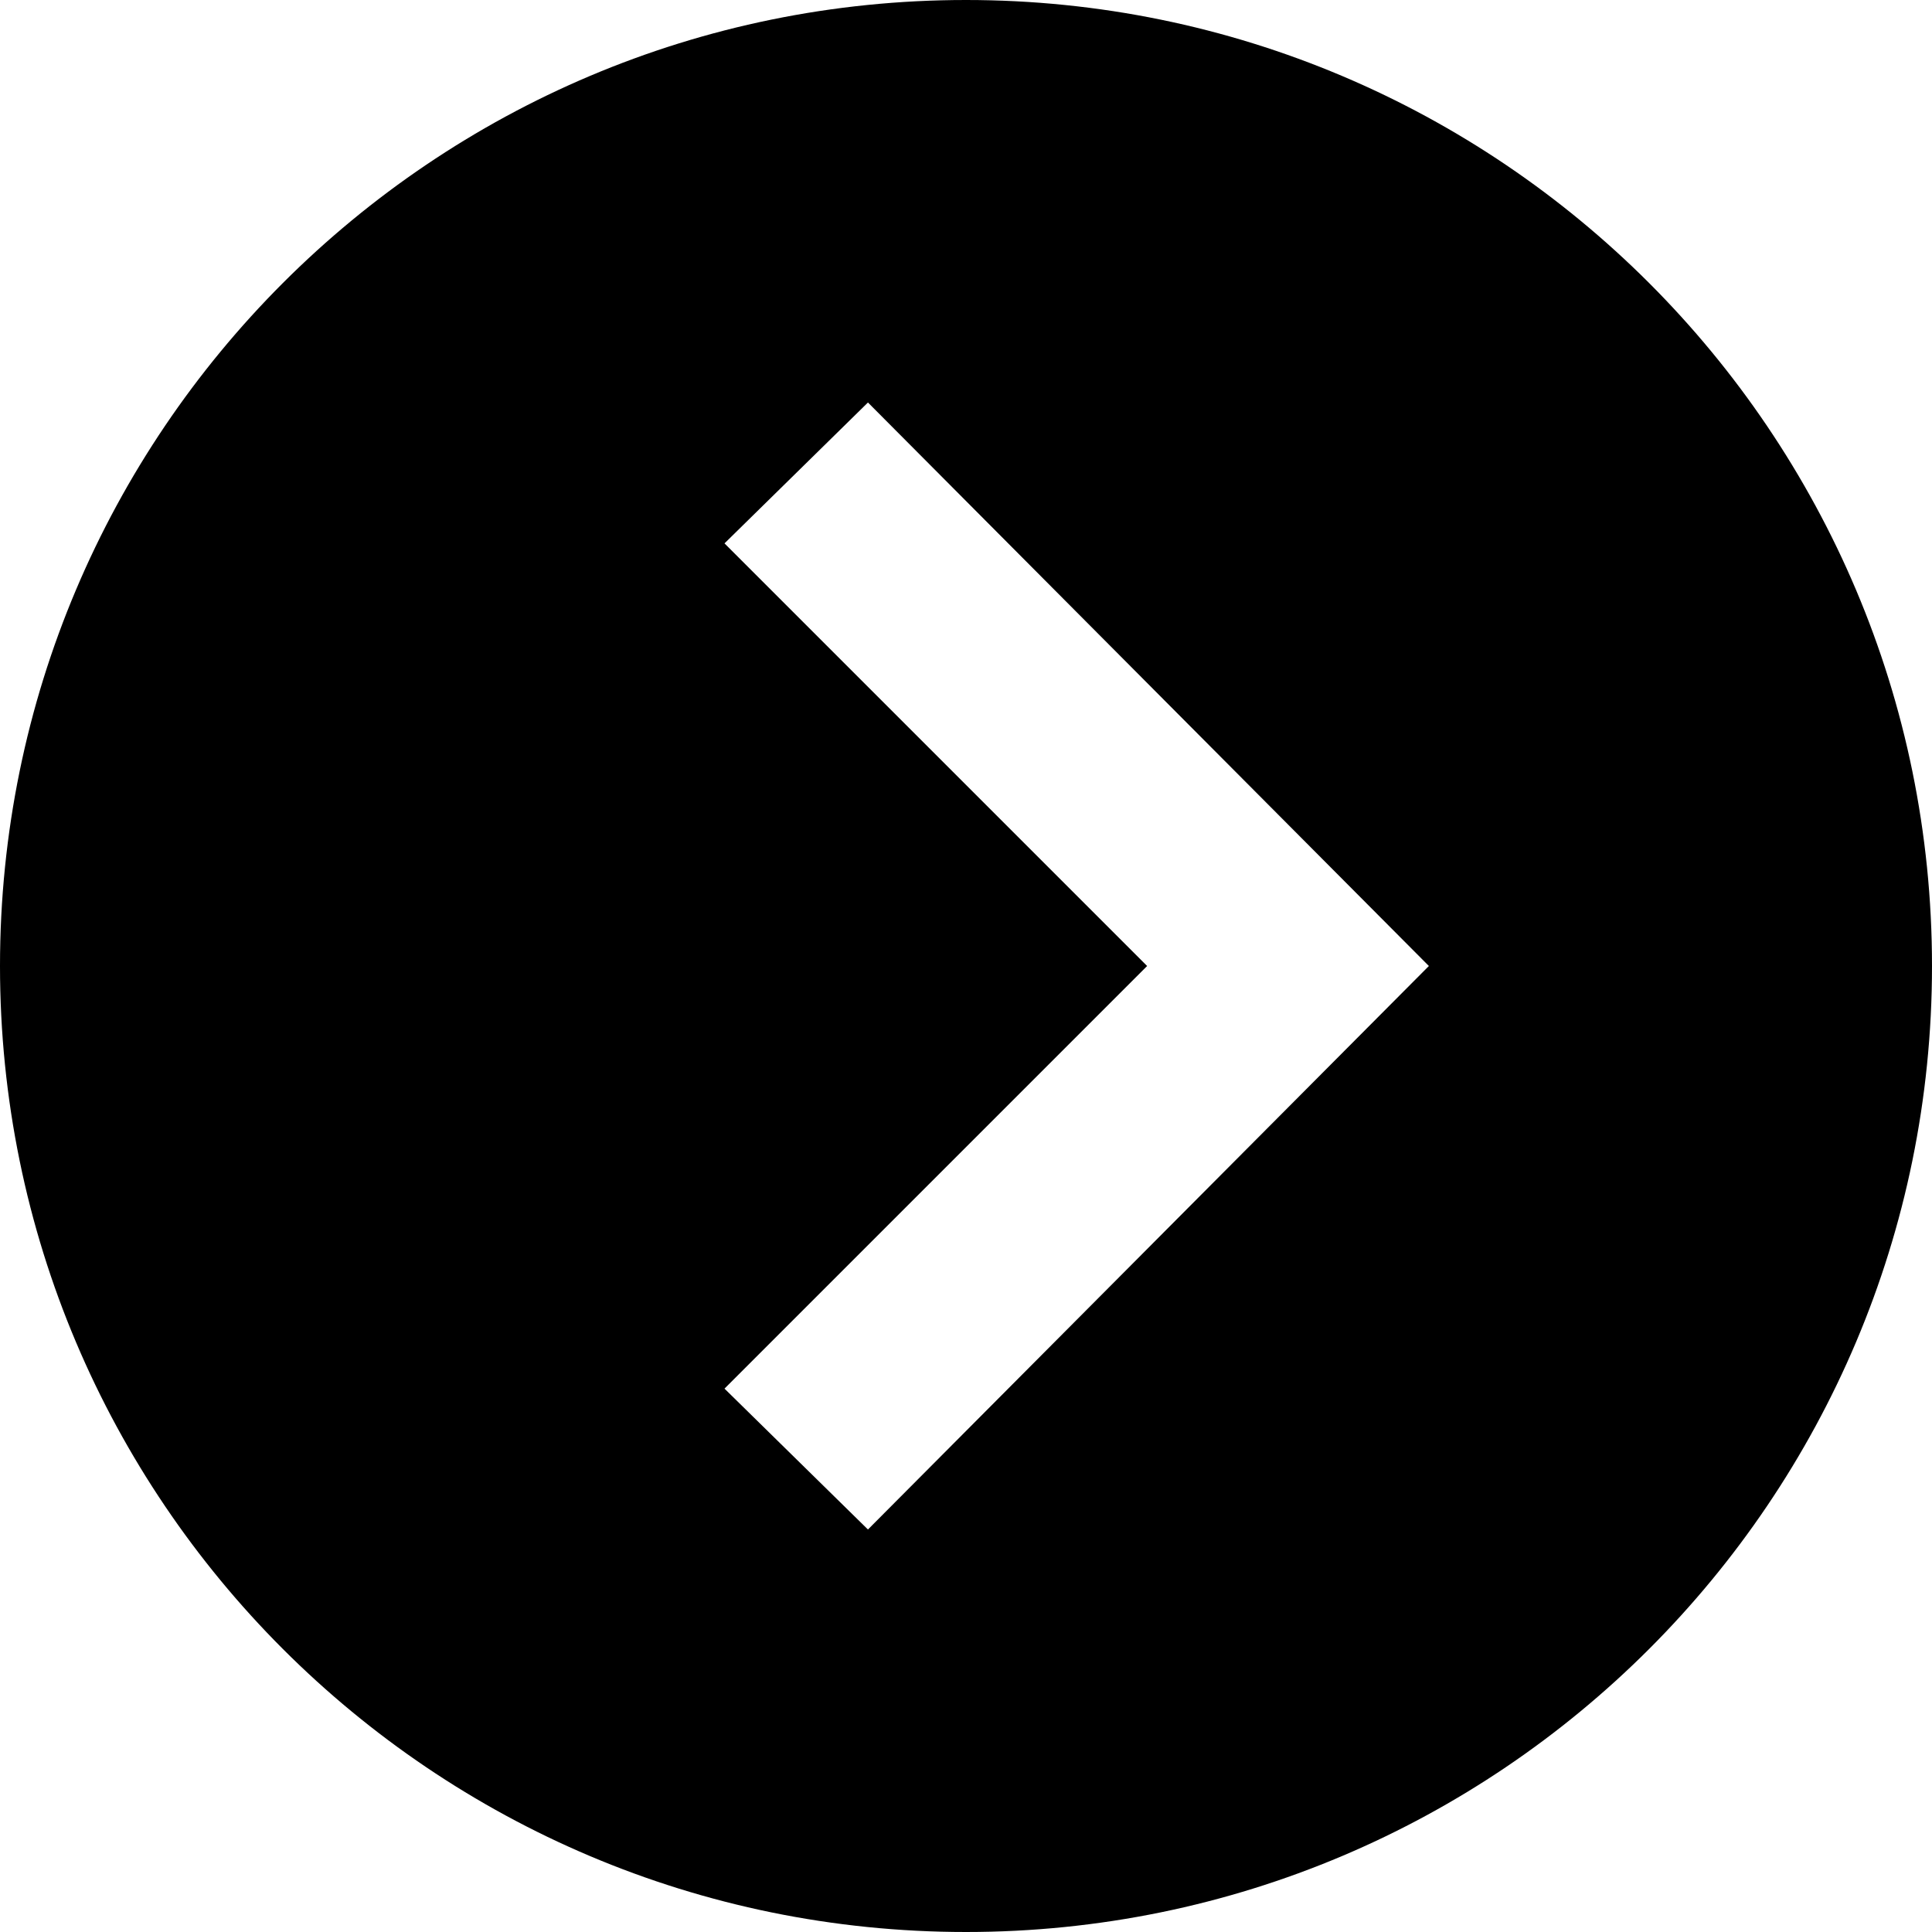
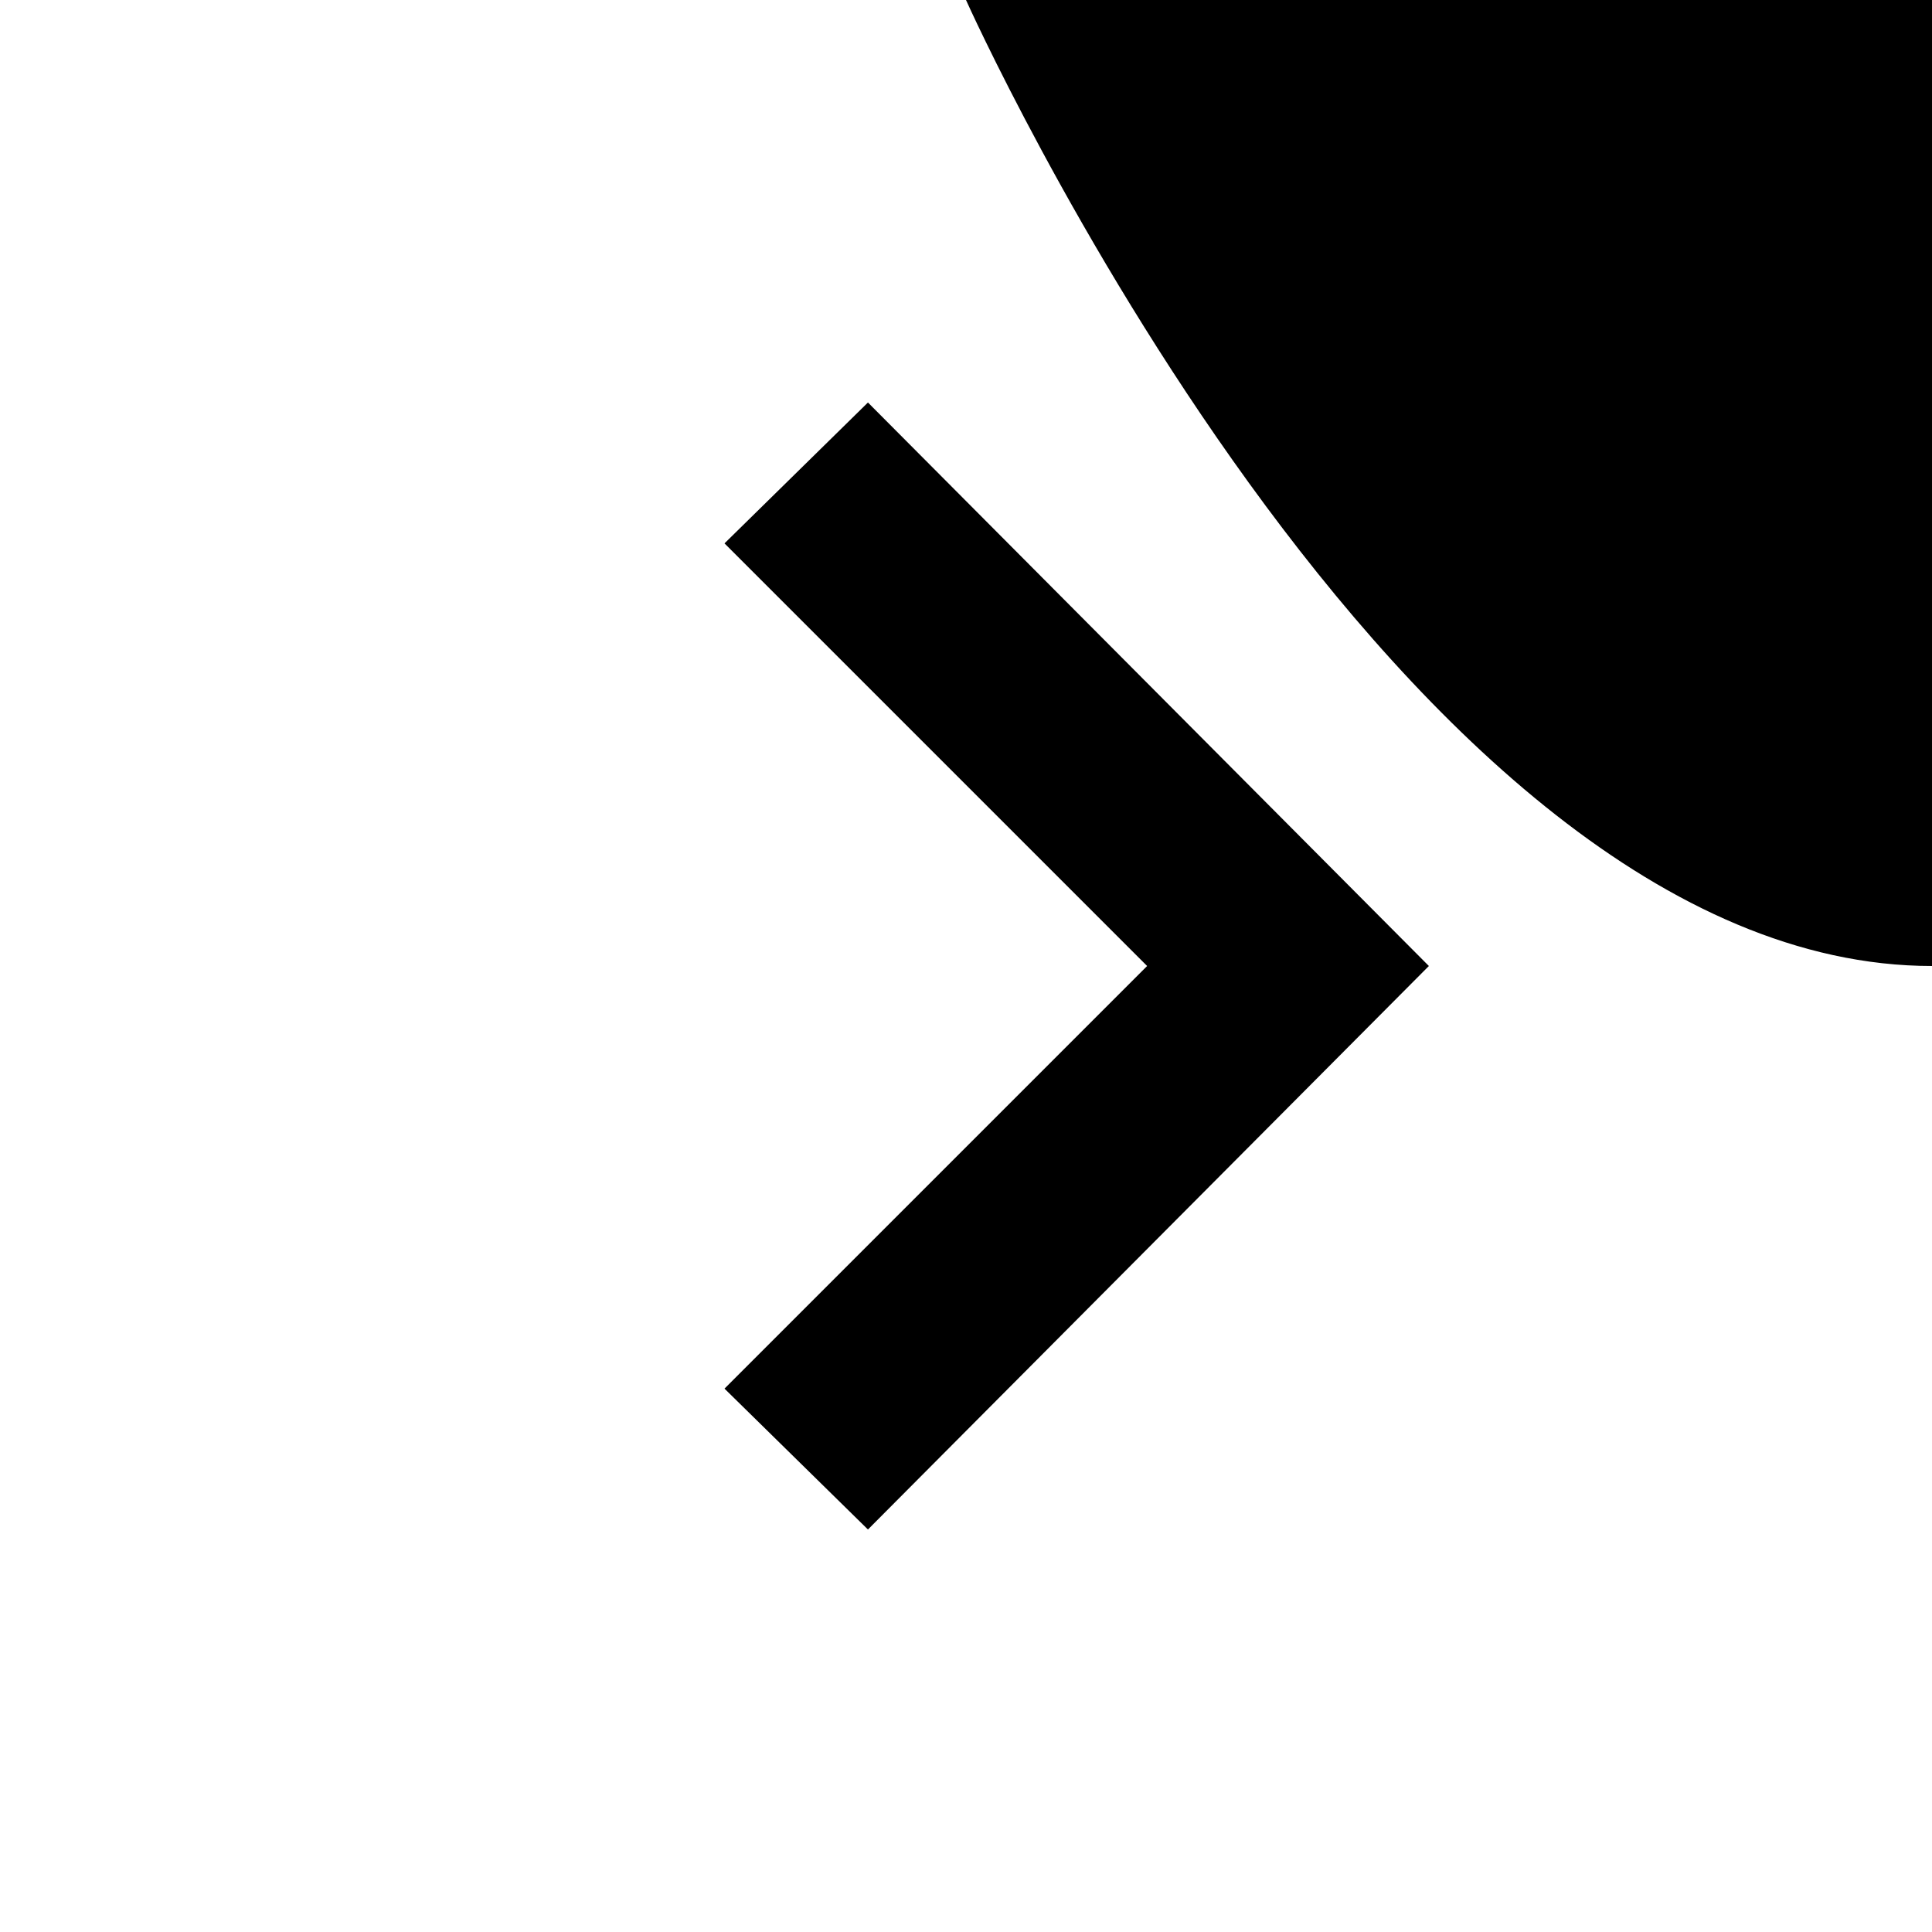
<svg xmlns="http://www.w3.org/2000/svg" width="24" height="24" viewBox="0 0 24 24">
-   <path d="M12 0c-6.627 0-12 5.373-12 12s5.373 12 12 12 12-5.373 12-12-5.373-12-12-12zm-1.218 19l-1.782-1.75 5.25-5.25-5.25-5.25 1.782-1.75 6.968 7-6.968 7z" />
+   <path d="M12 0s5.373 12 12 12 12-5.373 12-12-5.373-12-12-12zm-1.218 19l-1.782-1.75 5.25-5.25-5.25-5.25 1.782-1.75 6.968 7-6.968 7z" />
</svg>